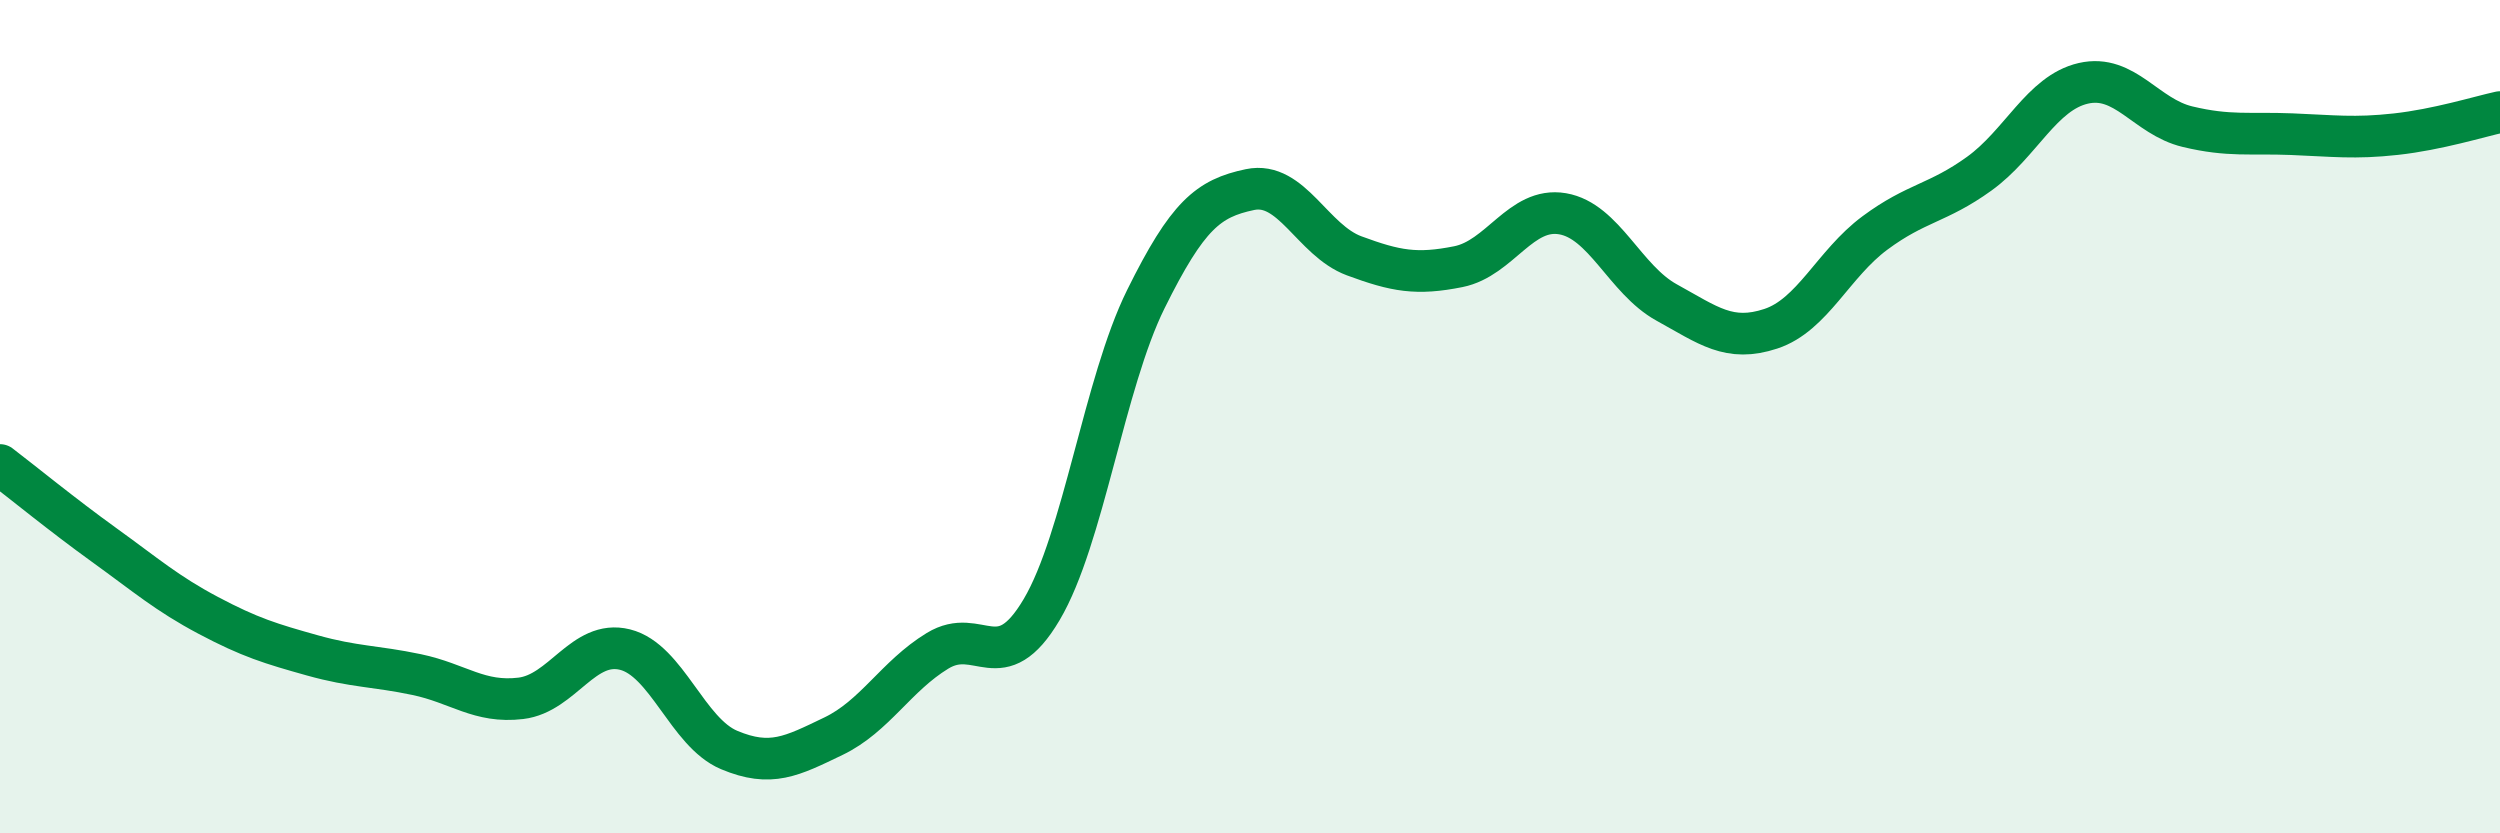
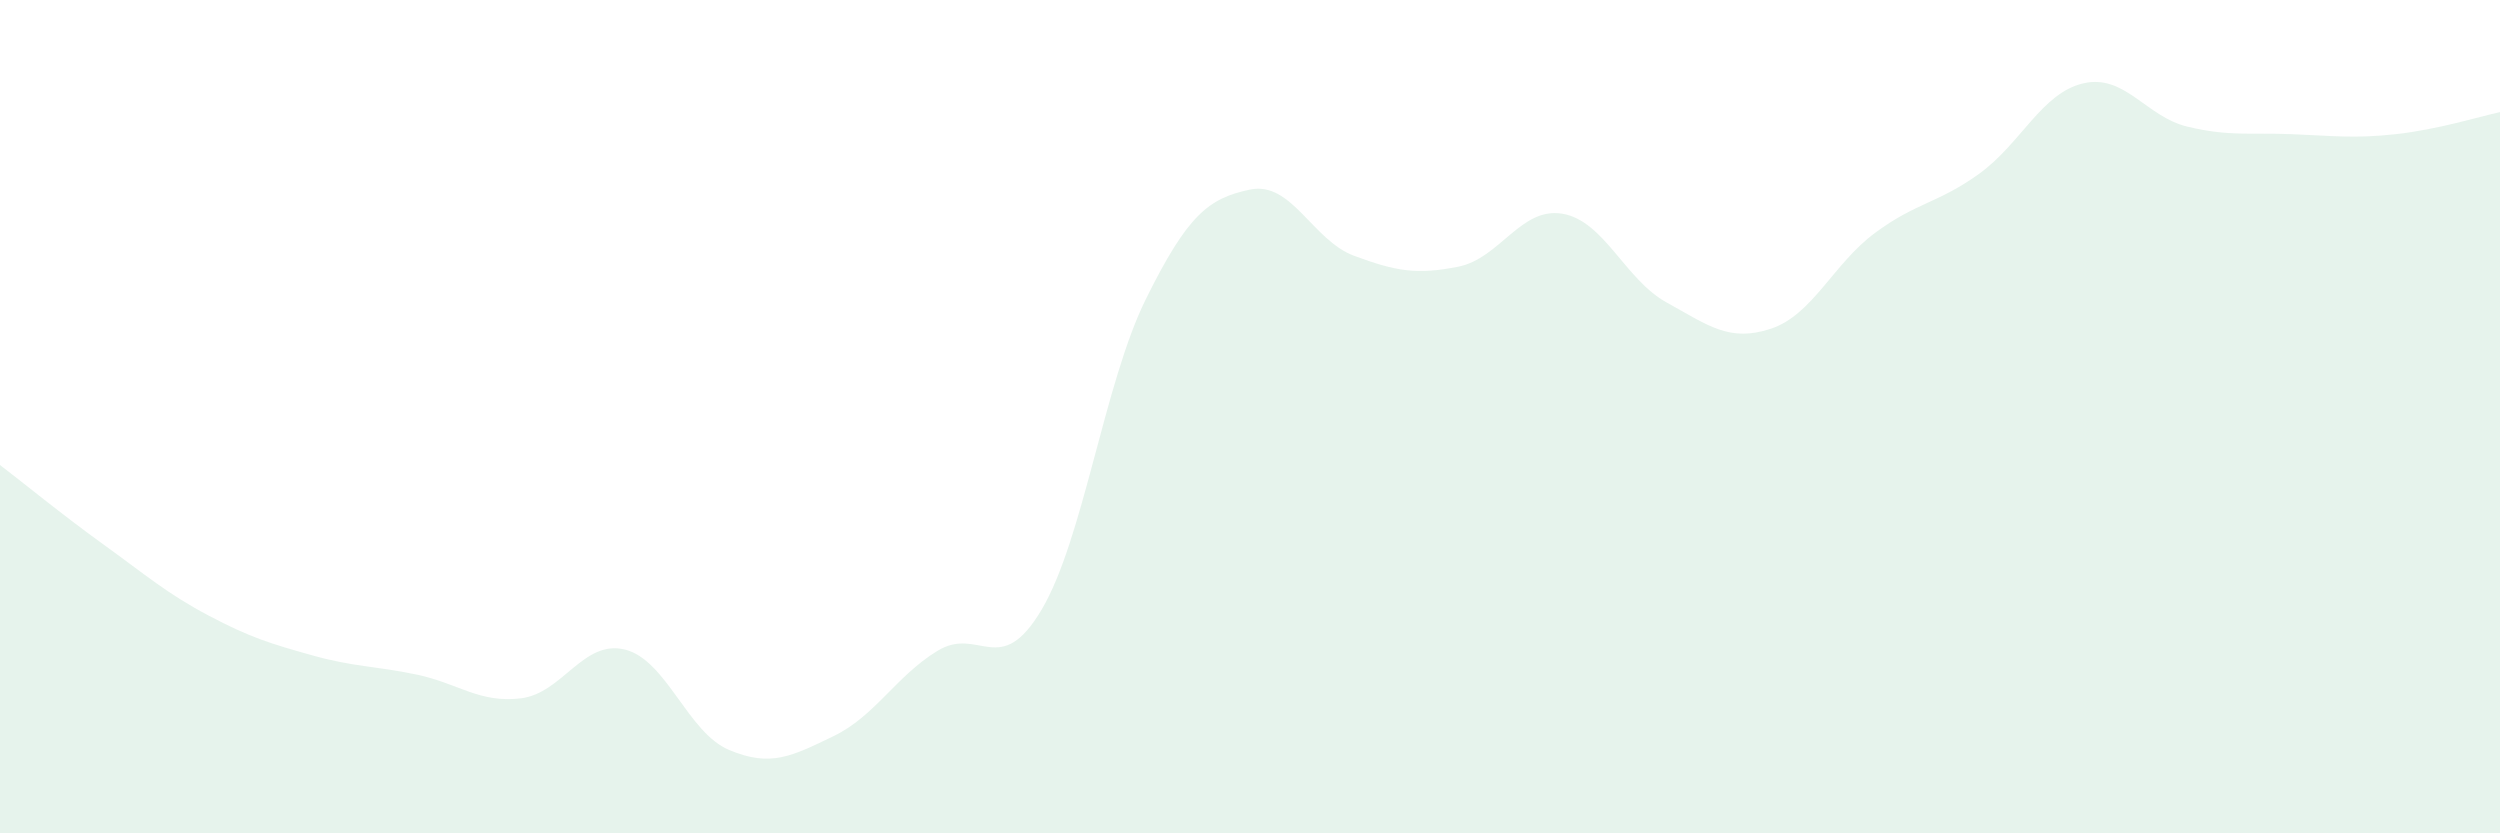
<svg xmlns="http://www.w3.org/2000/svg" width="60" height="20" viewBox="0 0 60 20">
  <path d="M 0,11.16 C 0.5,11.54 1.5,12.36 2.5,13.08 C 3.5,13.8 4,14.24 5,14.77 C 6,15.3 6.5,15.45 7.5,15.73 C 8.5,16.01 9,15.98 10,16.19 C 11,16.4 11.5,16.88 12.5,16.76 C 13.5,16.64 14,15.34 15,15.59 C 16,15.84 16.5,17.58 17.5,18 C 18.5,18.42 19,18.15 20,17.67 C 21,17.19 21.5,16.23 22.5,15.62 C 23.5,15.01 24,16.32 25,14.63 C 26,12.94 26.5,9.2 27.5,7.18 C 28.5,5.16 29,4.76 30,4.55 C 31,4.34 31.5,5.77 32.5,6.14 C 33.5,6.51 34,6.6 35,6.4 C 36,6.2 36.5,4.96 37.5,5.13 C 38.5,5.3 39,6.71 40,7.26 C 41,7.81 41.5,8.22 42.5,7.89 C 43.5,7.56 44,6.33 45,5.59 C 46,4.85 46.5,4.89 47.5,4.17 C 48.5,3.45 49,2.23 50,2 C 51,1.77 51.5,2.8 52.5,3.04 C 53.5,3.28 54,3.18 55,3.22 C 56,3.26 56.5,3.33 57.5,3.22 C 58.5,3.11 59.5,2.8 60,2.69L60 20L0 20Z" fill="#008740" opacity="0.1" stroke-linecap="round" stroke-linejoin="round" />
-   <path d="M 0,11.16 C 0.5,11.54 1.5,12.36 2.5,13.08 C 3.5,13.8 4,14.24 5,14.77 C 6,15.3 6.5,15.45 7.5,15.73 C 8.5,16.01 9,15.98 10,16.19 C 11,16.4 11.5,16.88 12.5,16.76 C 13.5,16.64 14,15.34 15,15.59 C 16,15.84 16.5,17.58 17.5,18 C 18.5,18.42 19,18.15 20,17.67 C 21,17.19 21.5,16.23 22.5,15.62 C 23.5,15.01 24,16.32 25,14.63 C 26,12.94 26.5,9.2 27.5,7.18 C 28.5,5.16 29,4.76 30,4.55 C 31,4.34 31.5,5.77 32.5,6.14 C 33.5,6.51 34,6.6 35,6.4 C 36,6.2 36.5,4.96 37.5,5.13 C 38.5,5.3 39,6.71 40,7.26 C 41,7.81 41.5,8.22 42.5,7.89 C 43.5,7.56 44,6.33 45,5.59 C 46,4.85 46.5,4.89 47.5,4.17 C 48.5,3.45 49,2.23 50,2 C 51,1.77 51.5,2.8 52.5,3.04 C 53.5,3.28 54,3.18 55,3.22 C 56,3.26 56.5,3.33 57.5,3.22 C 58.5,3.11 59.5,2.8 60,2.69" stroke="#008740" stroke-width="1" fill="none" stroke-linecap="round" stroke-linejoin="round" />
</svg>